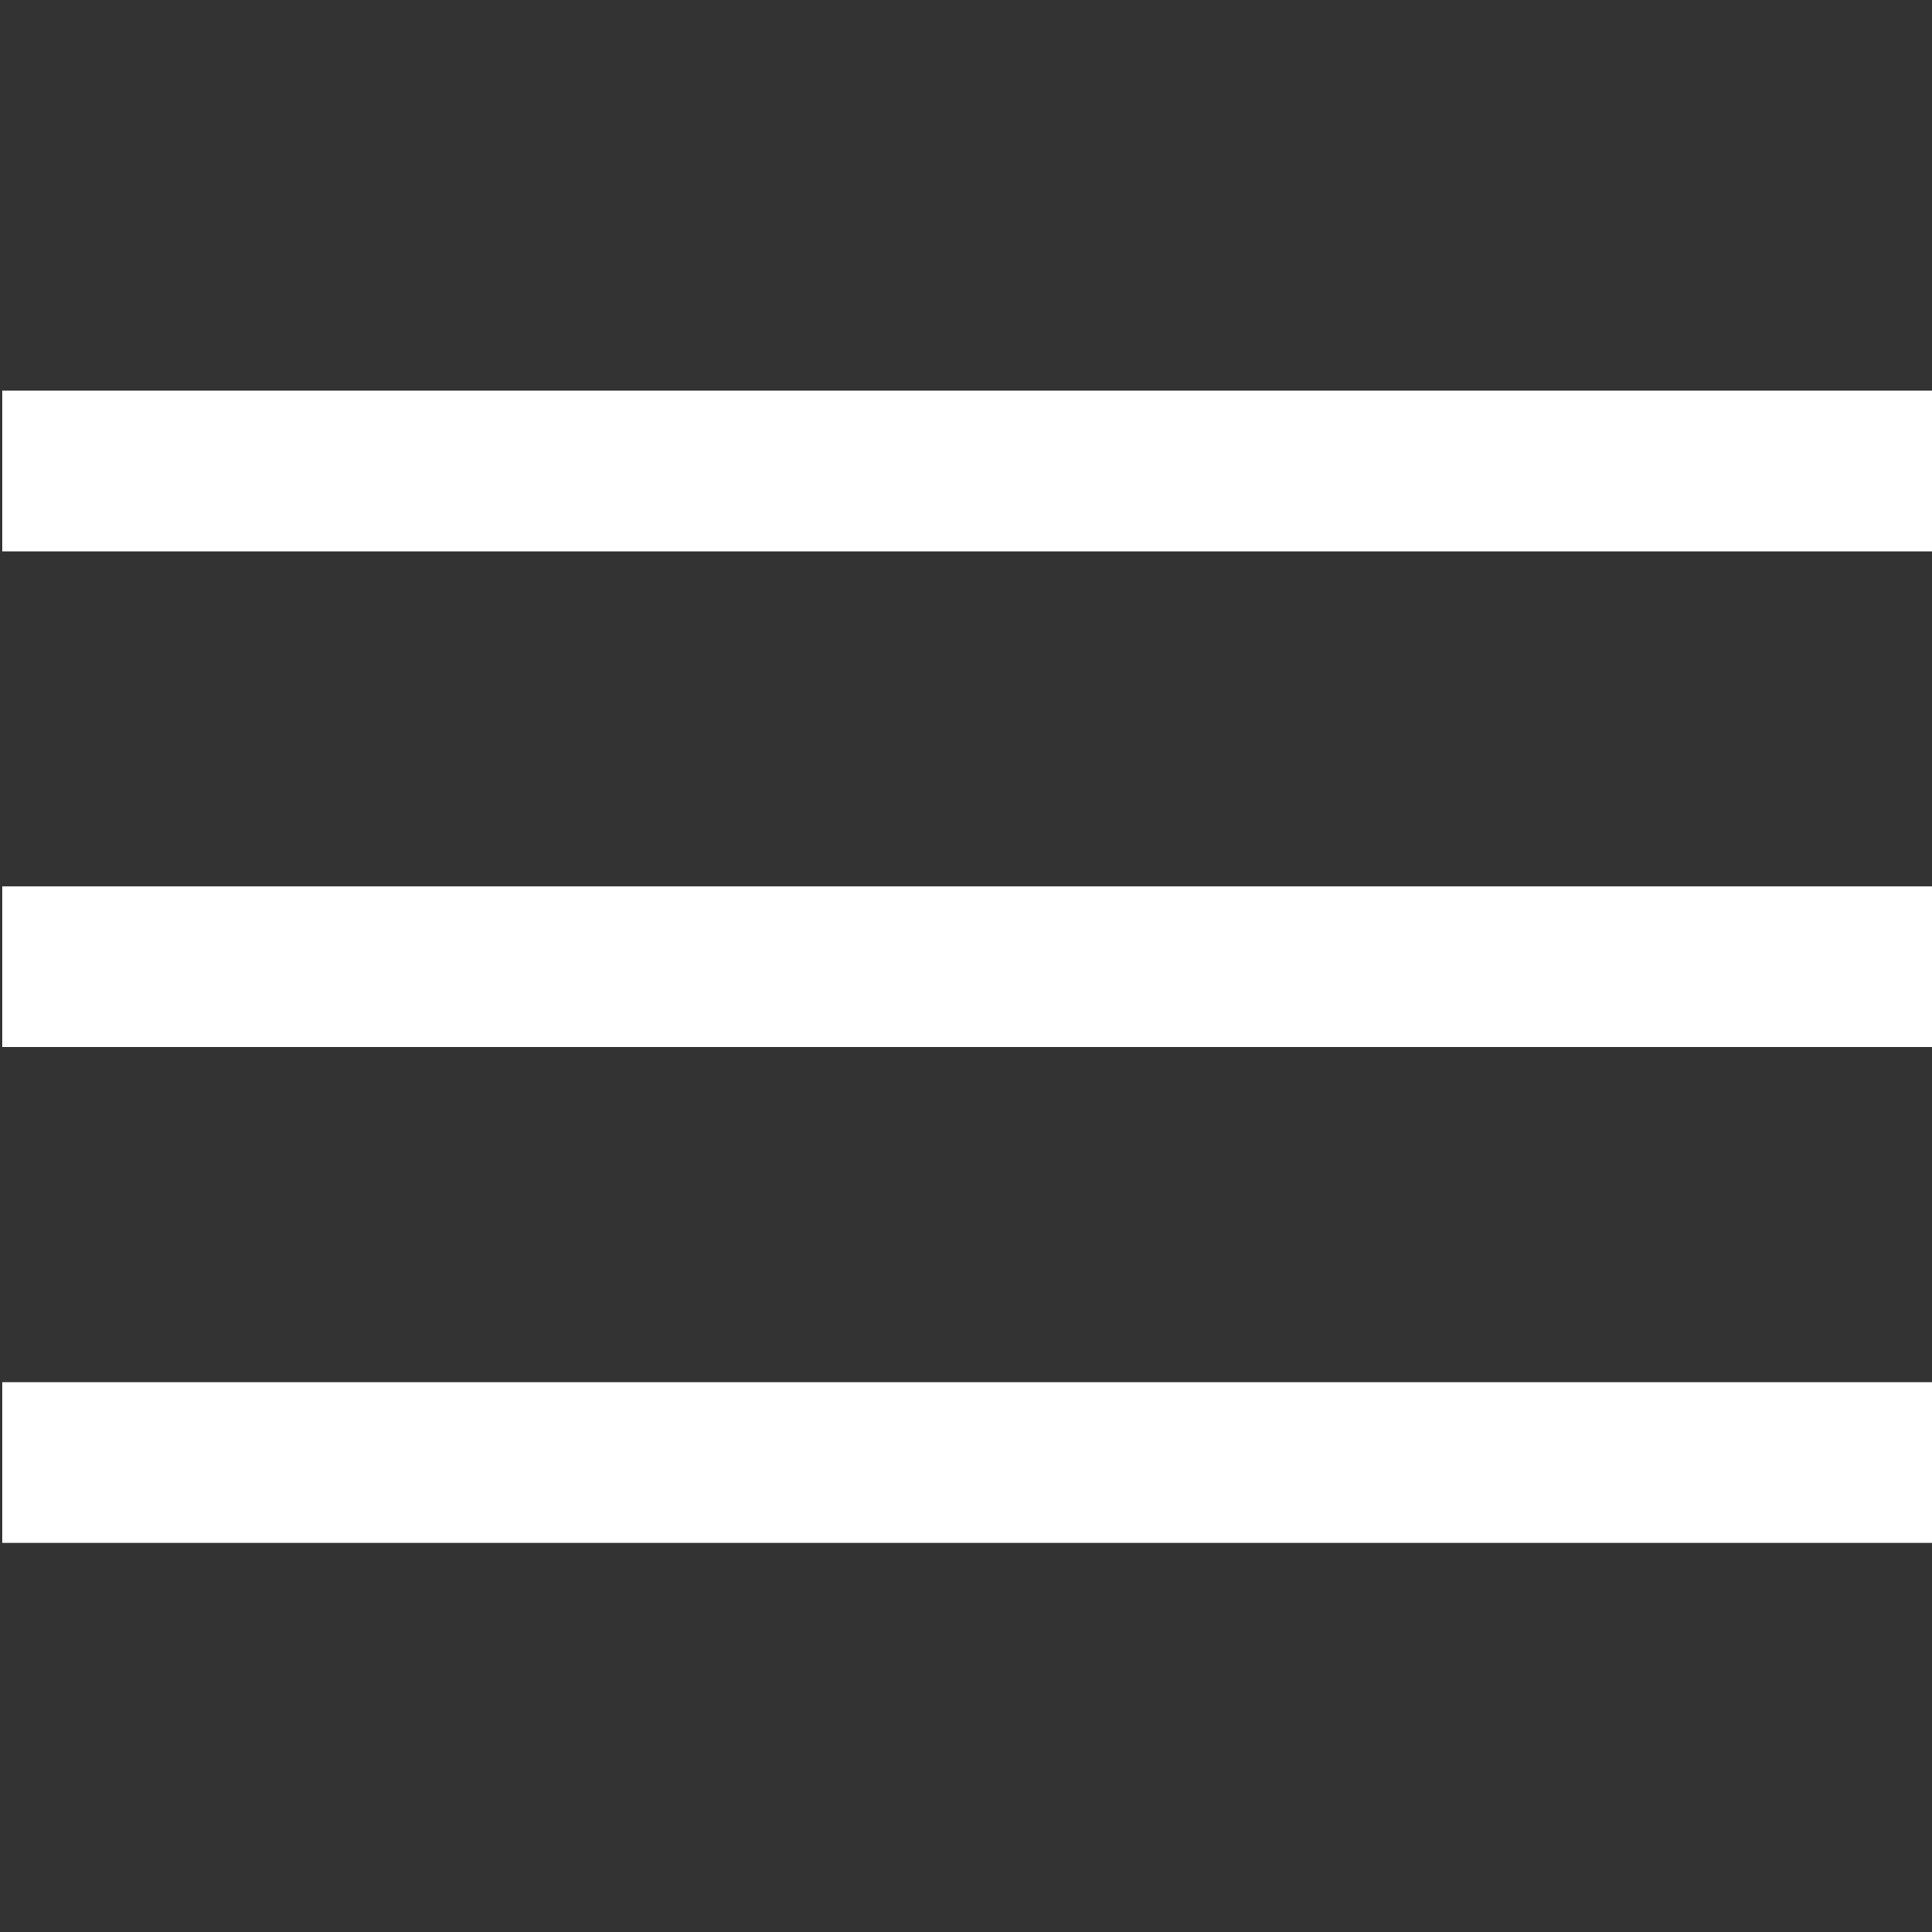
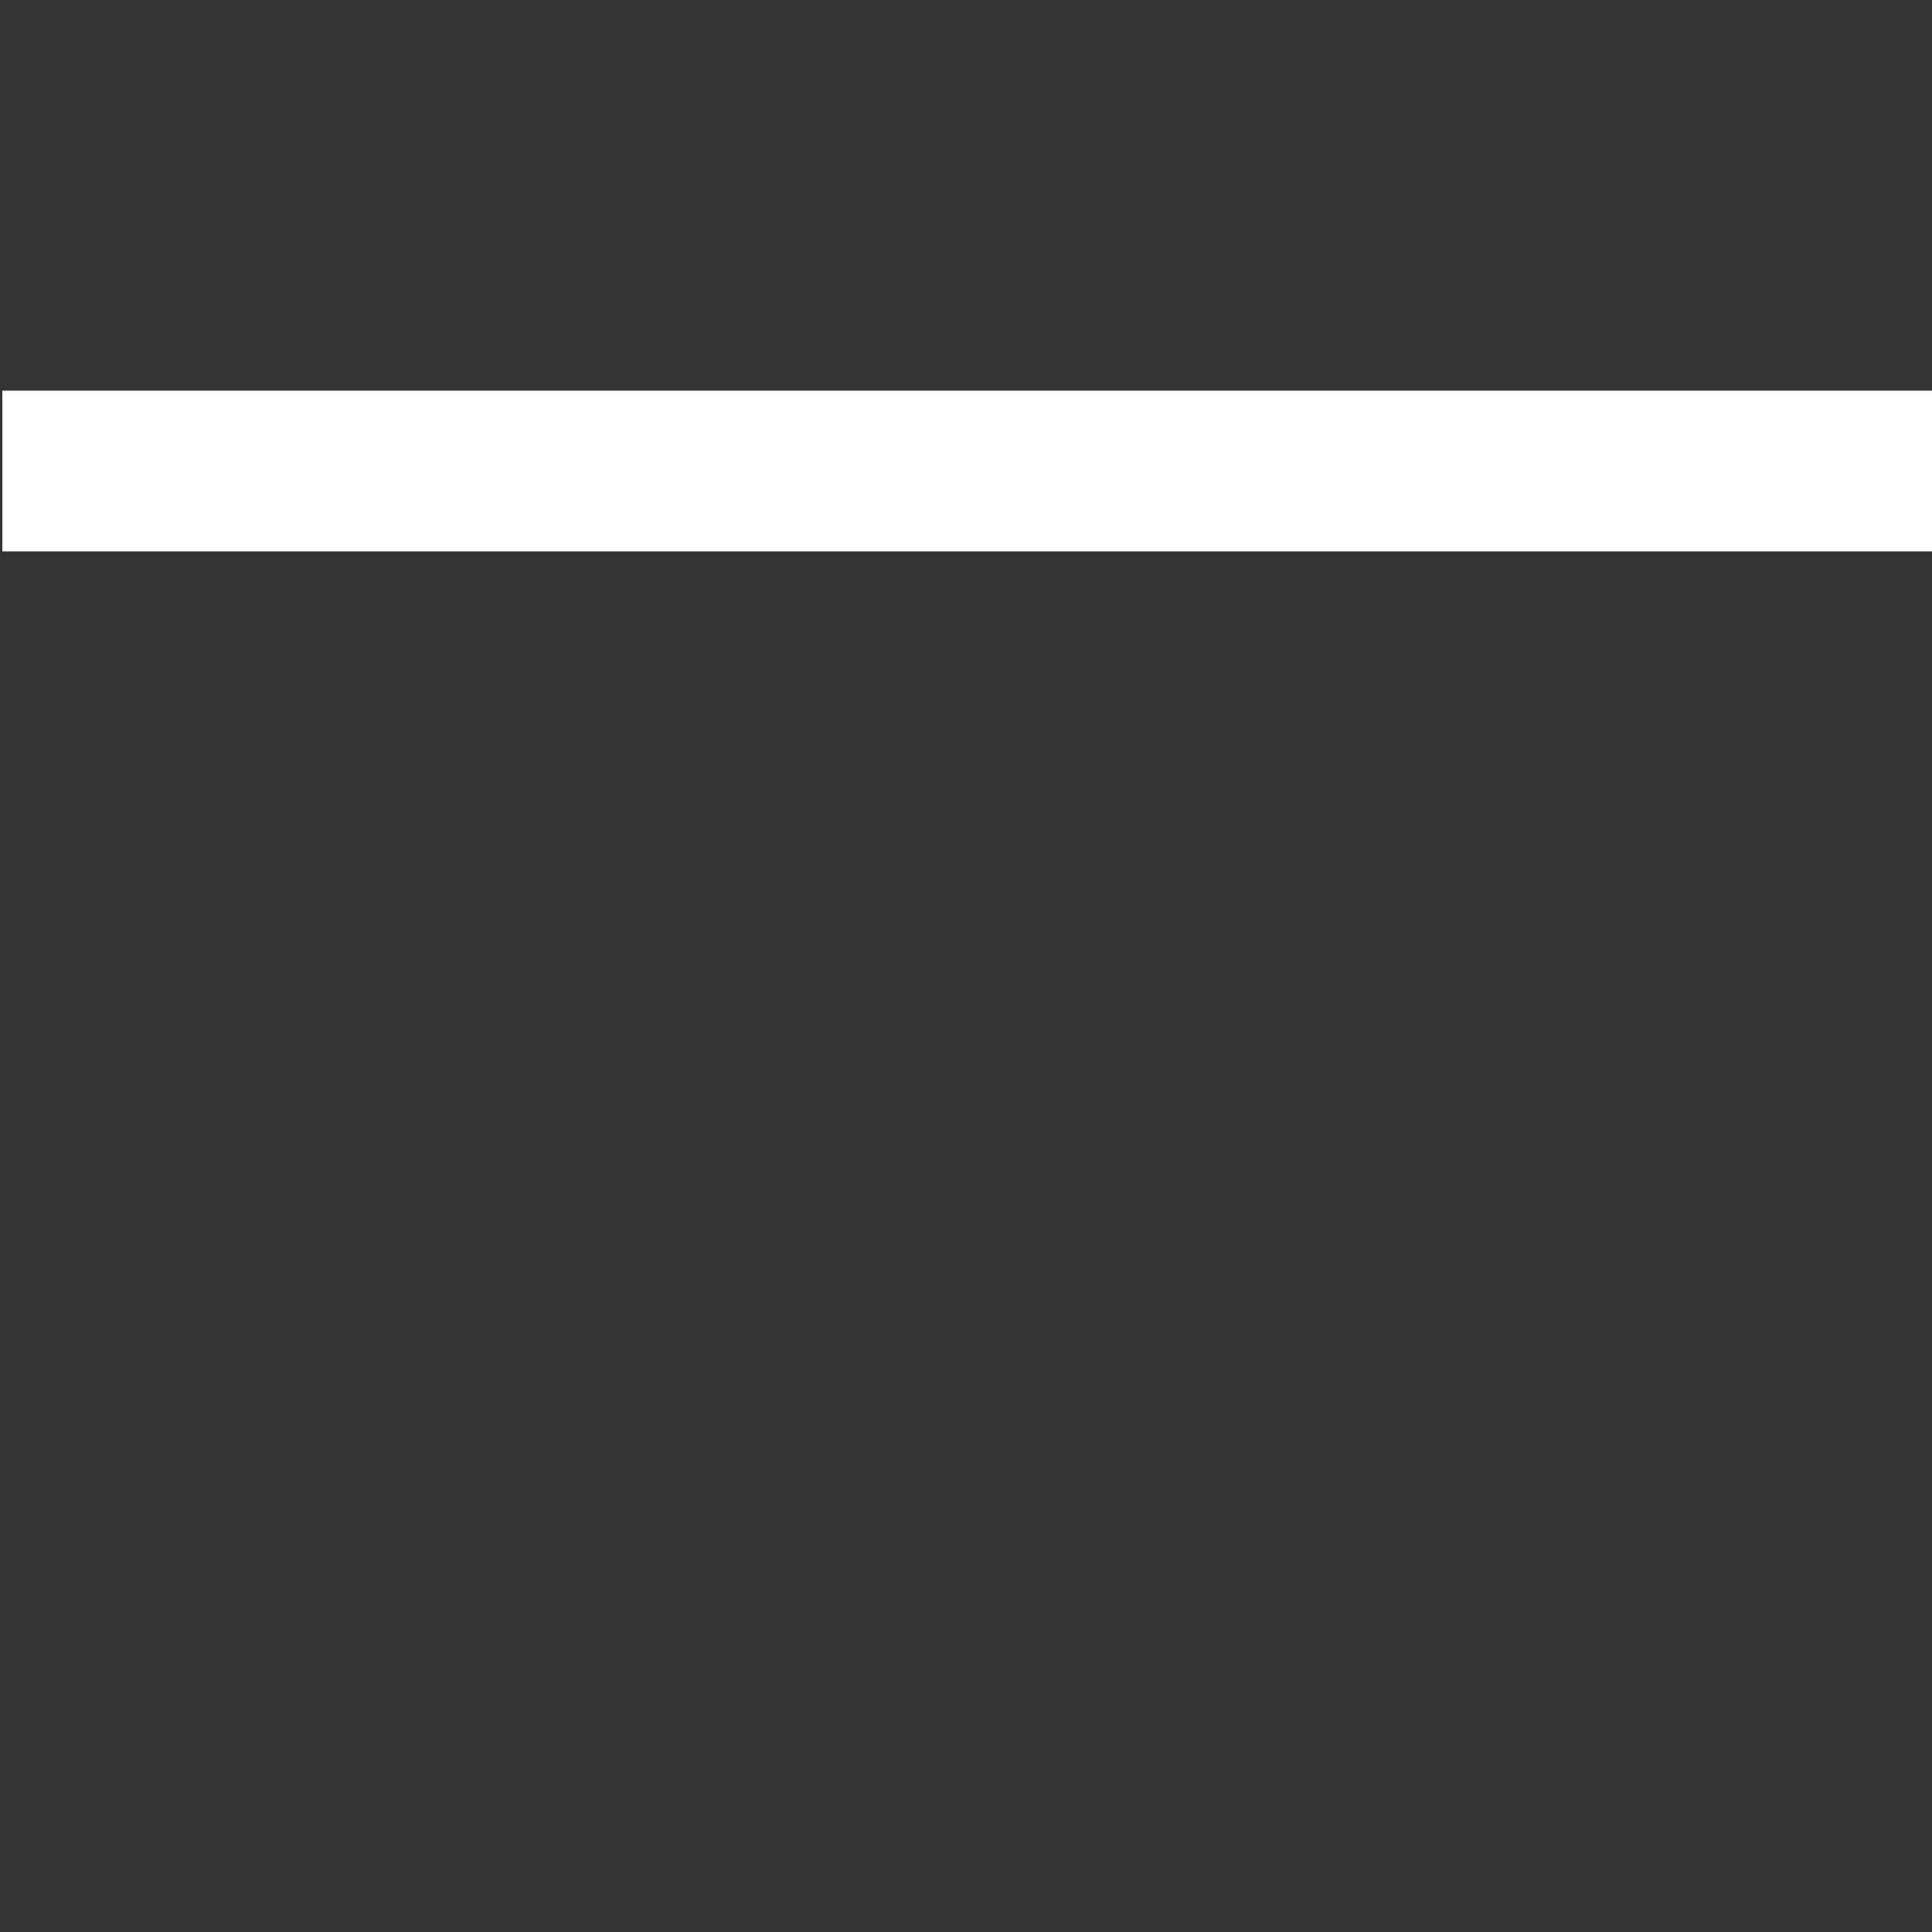
<svg xmlns="http://www.w3.org/2000/svg" id="Layer_1" data-name="Layer 1" viewBox="0 0 50 50">
  <rect x="0" y="0" width="50" height="50" fill="#333333" stroke="none" />
  <title>Icon-Nav</title>
  <rect x="0.06" y="10.11" width="49.94" height="4.16" style="fill:#fff" />
-   <rect x="0.06" y="22.94" width="49.94" height="4.16" style="fill:#fff" />
-   <rect x="0.06" y="35.77" width="49.94" height="4.16" style="fill:#fff" />
</svg>